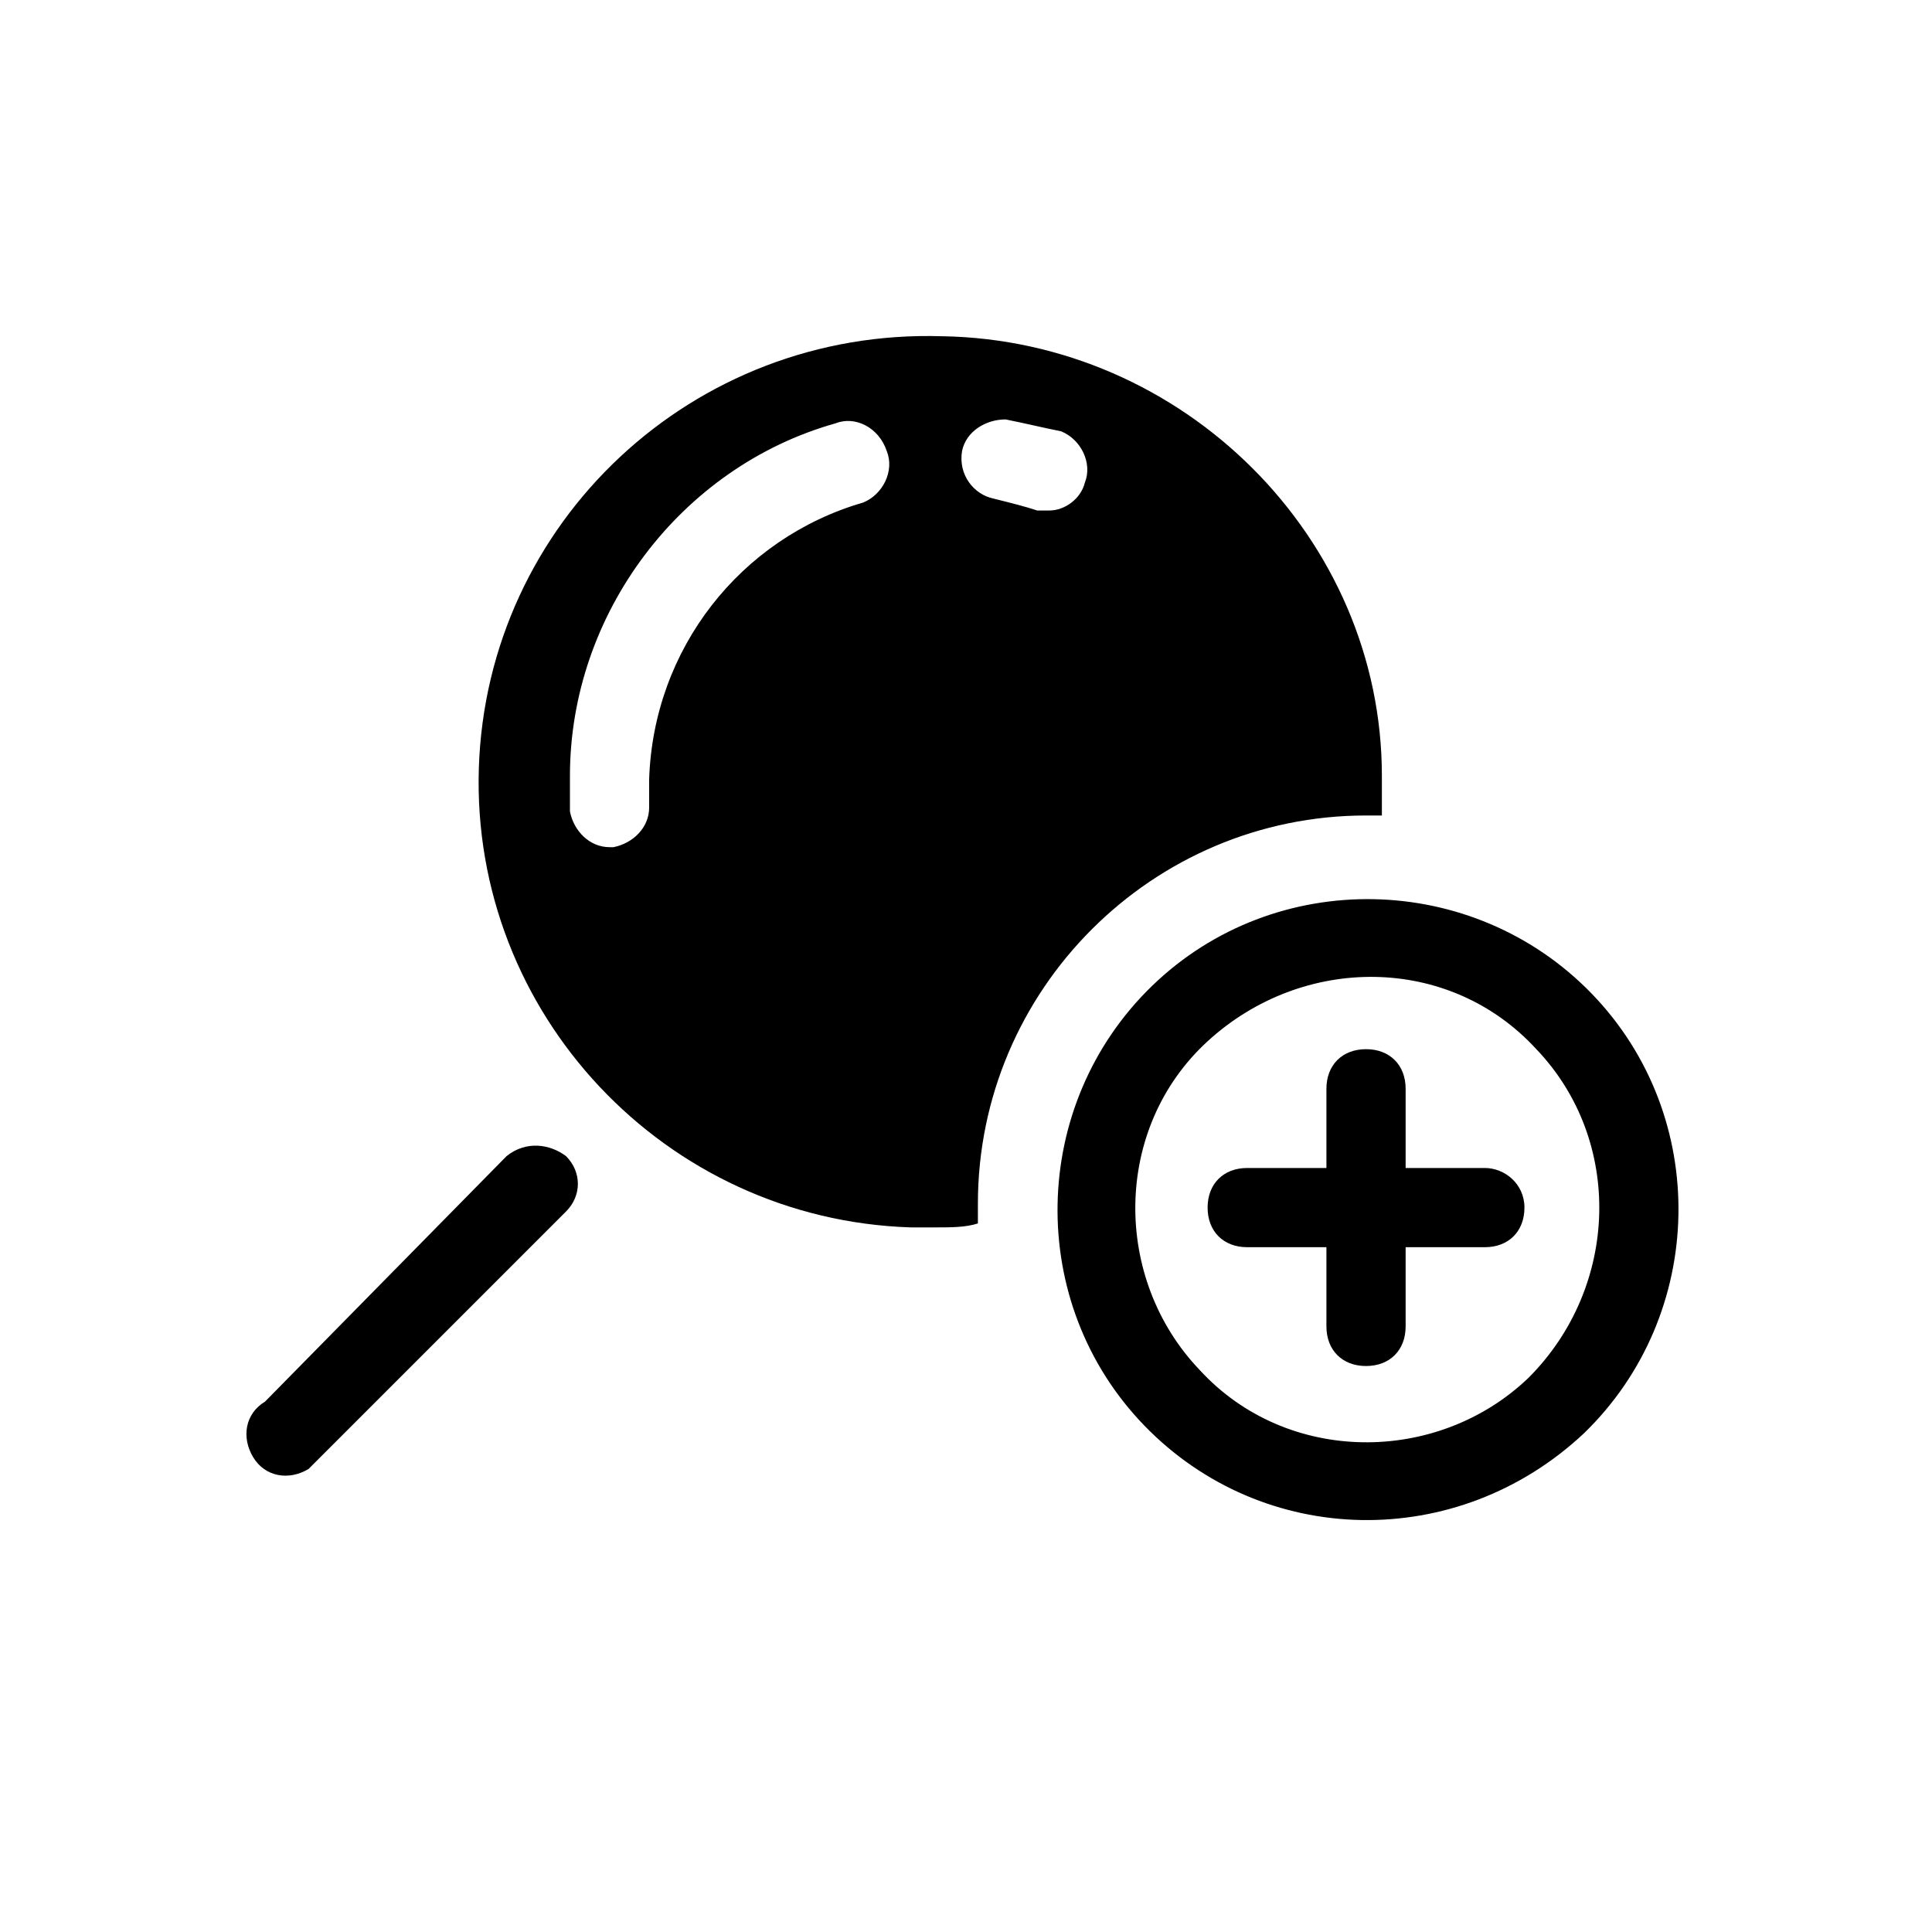
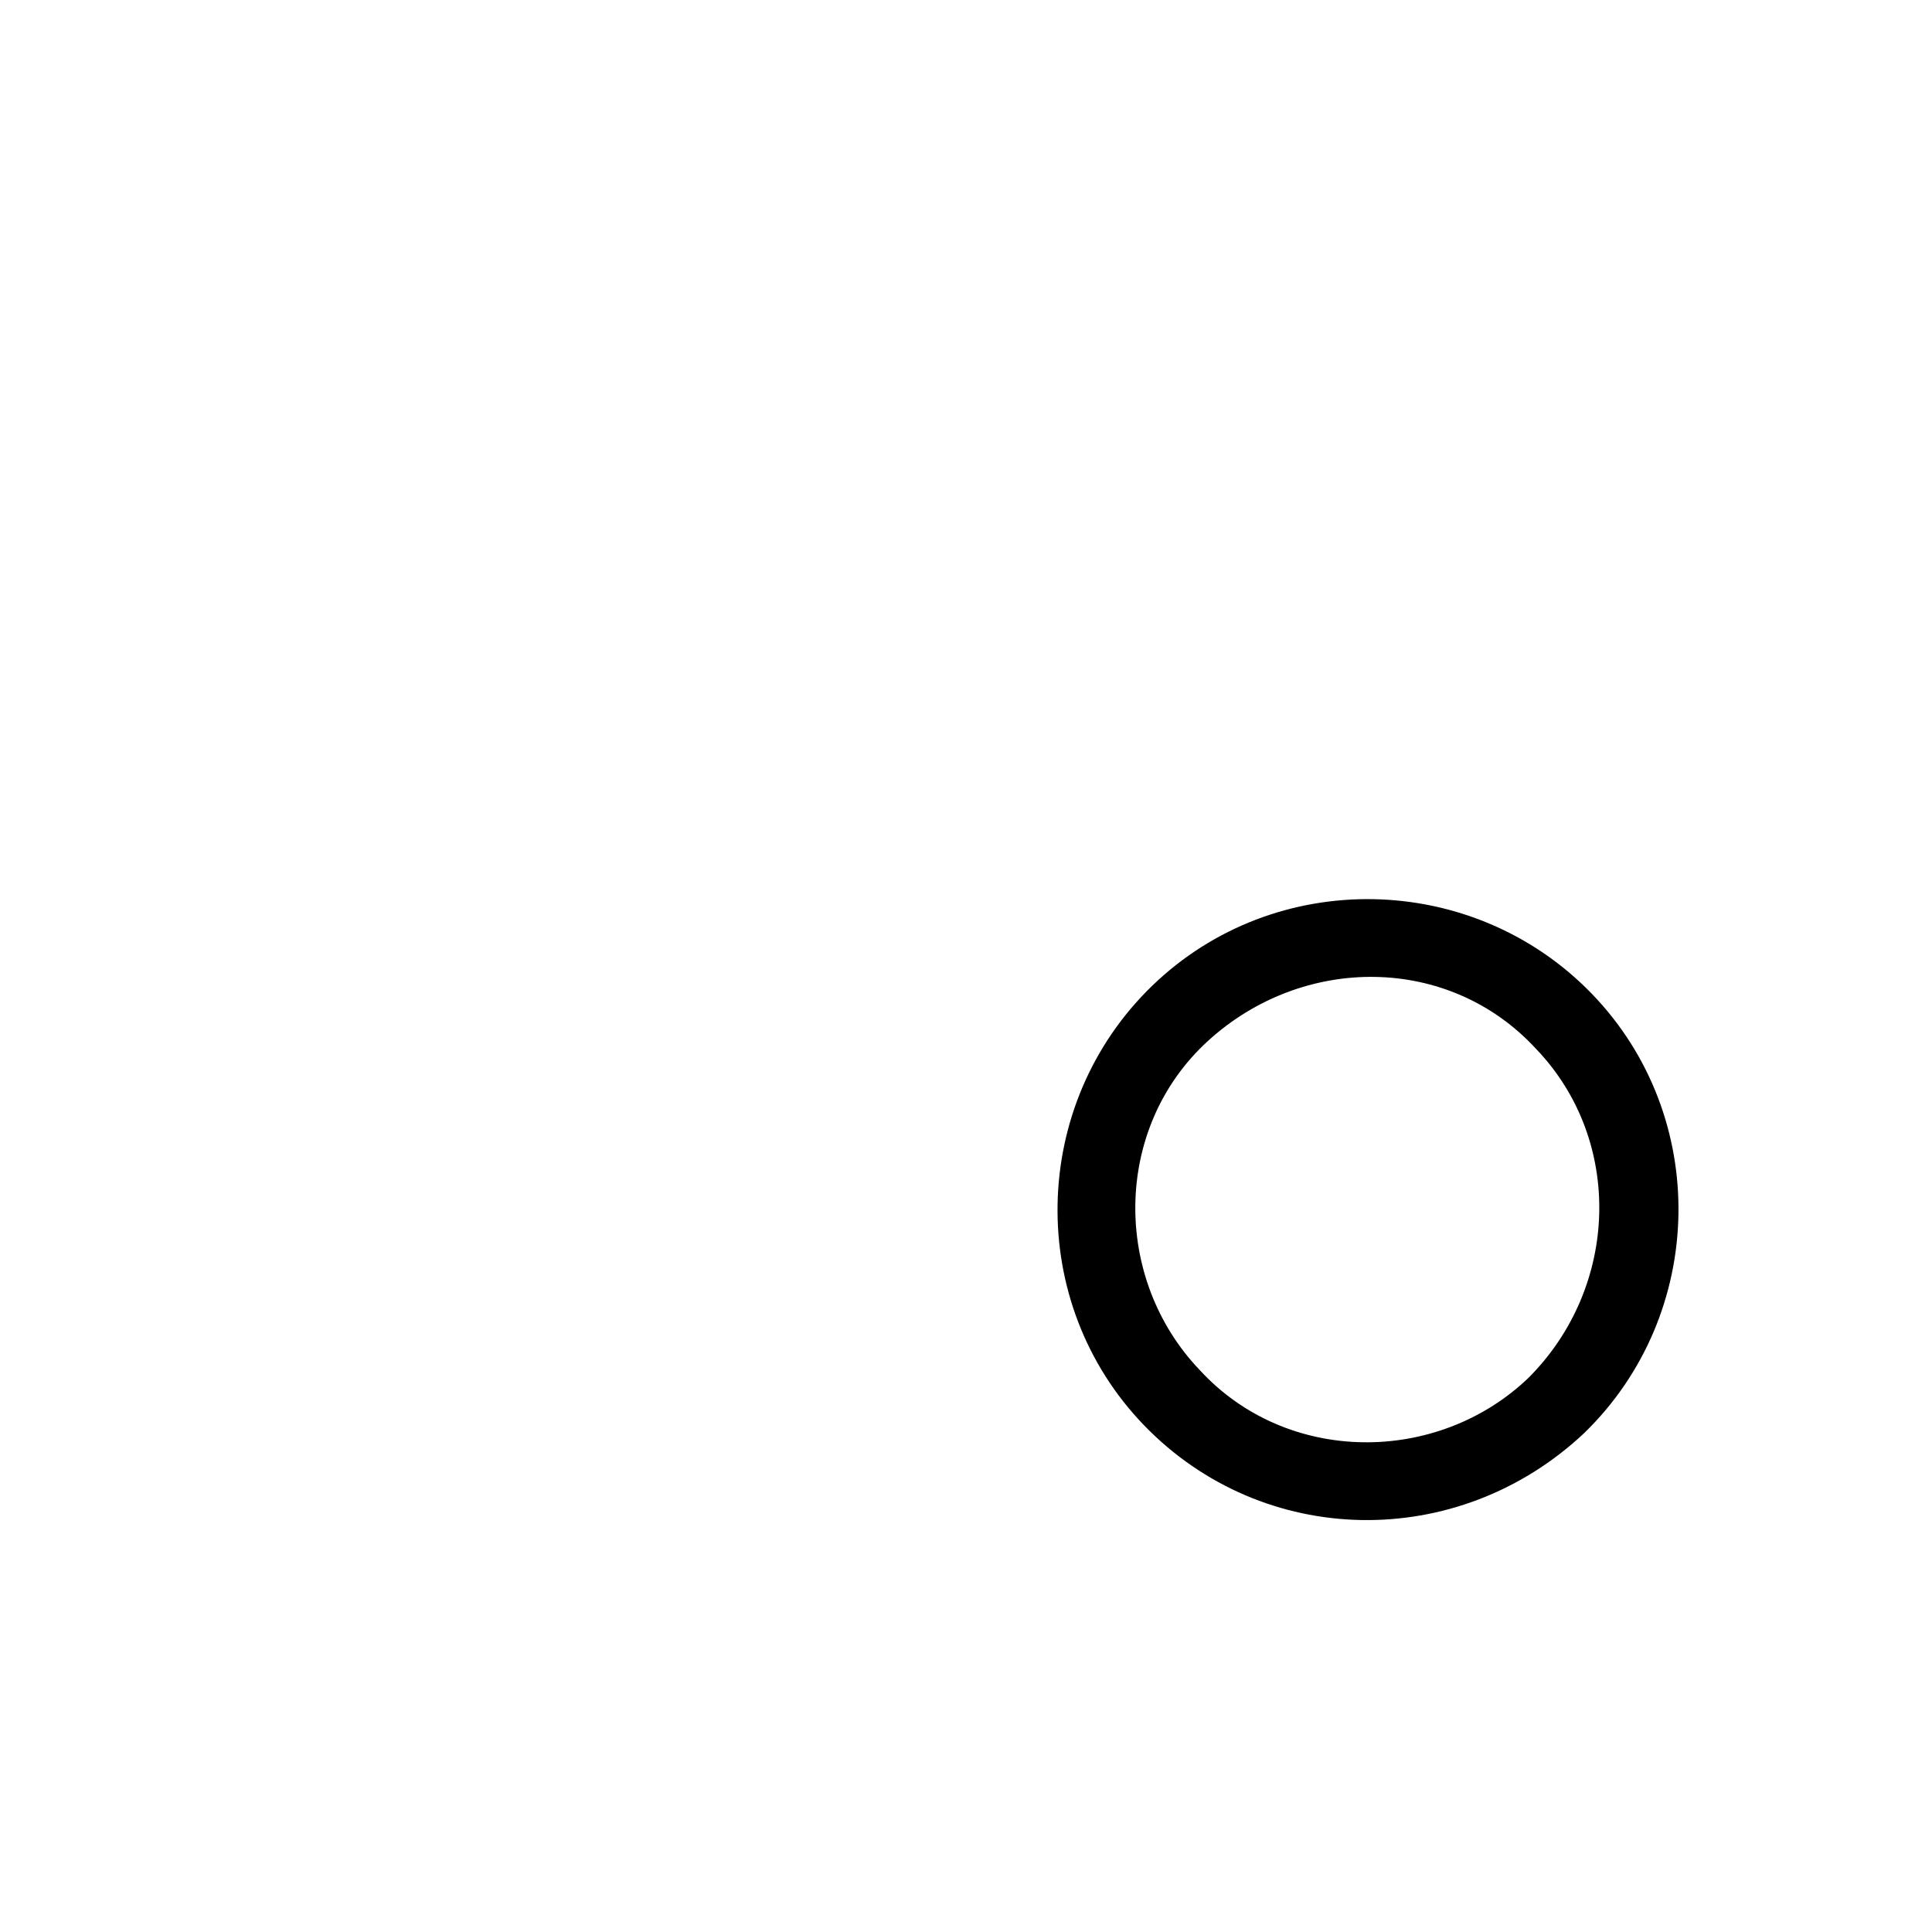
<svg xmlns="http://www.w3.org/2000/svg" fill="#000000" width="800px" height="800px" version="1.1" viewBox="144 144 512 512">
  <g>
-     <path d="m393.7 233.11c-66.125-2.102-120.7 49.328-122.8 114.41-2.098 65.074 49.332 119.66 114.41 121.75h7.348c3.148 0 7.348 0 10.496-1.051v-5.246c0-56.68 46.184-102.86 102.86-102.86h4.199v-10.496c0-62.98-52.48-115.46-116.51-116.51zm-20.992 44.082c-32.539 9.445-55.629 38.836-56.68 73.473l0.004 7.348c0 5.246-4.199 9.445-9.445 10.496h-1.051c-5.246 0-9.445-4.199-10.496-9.445v-9.445c0-43.035 29.391-81.867 70.324-93.414 5.246-2.098 11.547 1.051 13.645 7.348 2.098 5.242-1.051 11.543-6.301 13.641zm58.781-5.25c-1.051 4.199-5.246 7.348-9.445 7.348h-3.148c-3.148-1.051-7.348-2.098-11.547-3.148-5.246-1.051-9.445-6.297-8.398-12.594 1.051-5.246 6.297-8.398 11.547-8.398 5.246 1.051 9.445 2.098 14.695 3.148 5.246 2.102 8.395 8.398 6.297 13.645z" />
-     <path d="m278.25 450.38-64.027 65.074c-5.246 3.148-6.297 9.445-3.148 14.695 3.148 5.246 9.445 6.297 14.695 3.148l68.223-68.223c4.199-4.199 4.199-10.496 0-14.695-4.199-3.148-10.496-4.199-15.742 0z" />
    <path d="m565.84 407.35c-31.488-32.539-83.969-33.586-116.51-2.098s-33.586 83.969-2.098 116.51c31.488 32.539 82.918 33.586 116.51 2.098 32.535-31.492 33.586-83.973 2.098-116.51zm-16.793 101.81c-24.141 23.09-64.027 23.09-87.117-2.098-23.09-24.141-23.09-64.027 2.098-87.117 25.191-23.09 64.027-23.09 87.117 2.098 23.094 24.141 22.043 62.977-2.098 87.117z" />
-     <path d="m537.5 453.53h-20.992v-20.992c0-6.297-4.199-10.496-10.496-10.496-6.297 0-10.496 4.199-10.496 10.496v20.992h-20.992c-6.297 0-10.496 4.199-10.496 10.496 0 6.297 4.199 10.496 10.496 10.496h20.992v20.992c0 6.297 4.199 10.496 10.496 10.496 6.297 0 10.496-4.199 10.496-10.496v-20.992h20.992c6.297 0 10.496-4.199 10.496-10.496 0-6.297-5.246-10.496-10.496-10.496z" />
  </g>
</svg>